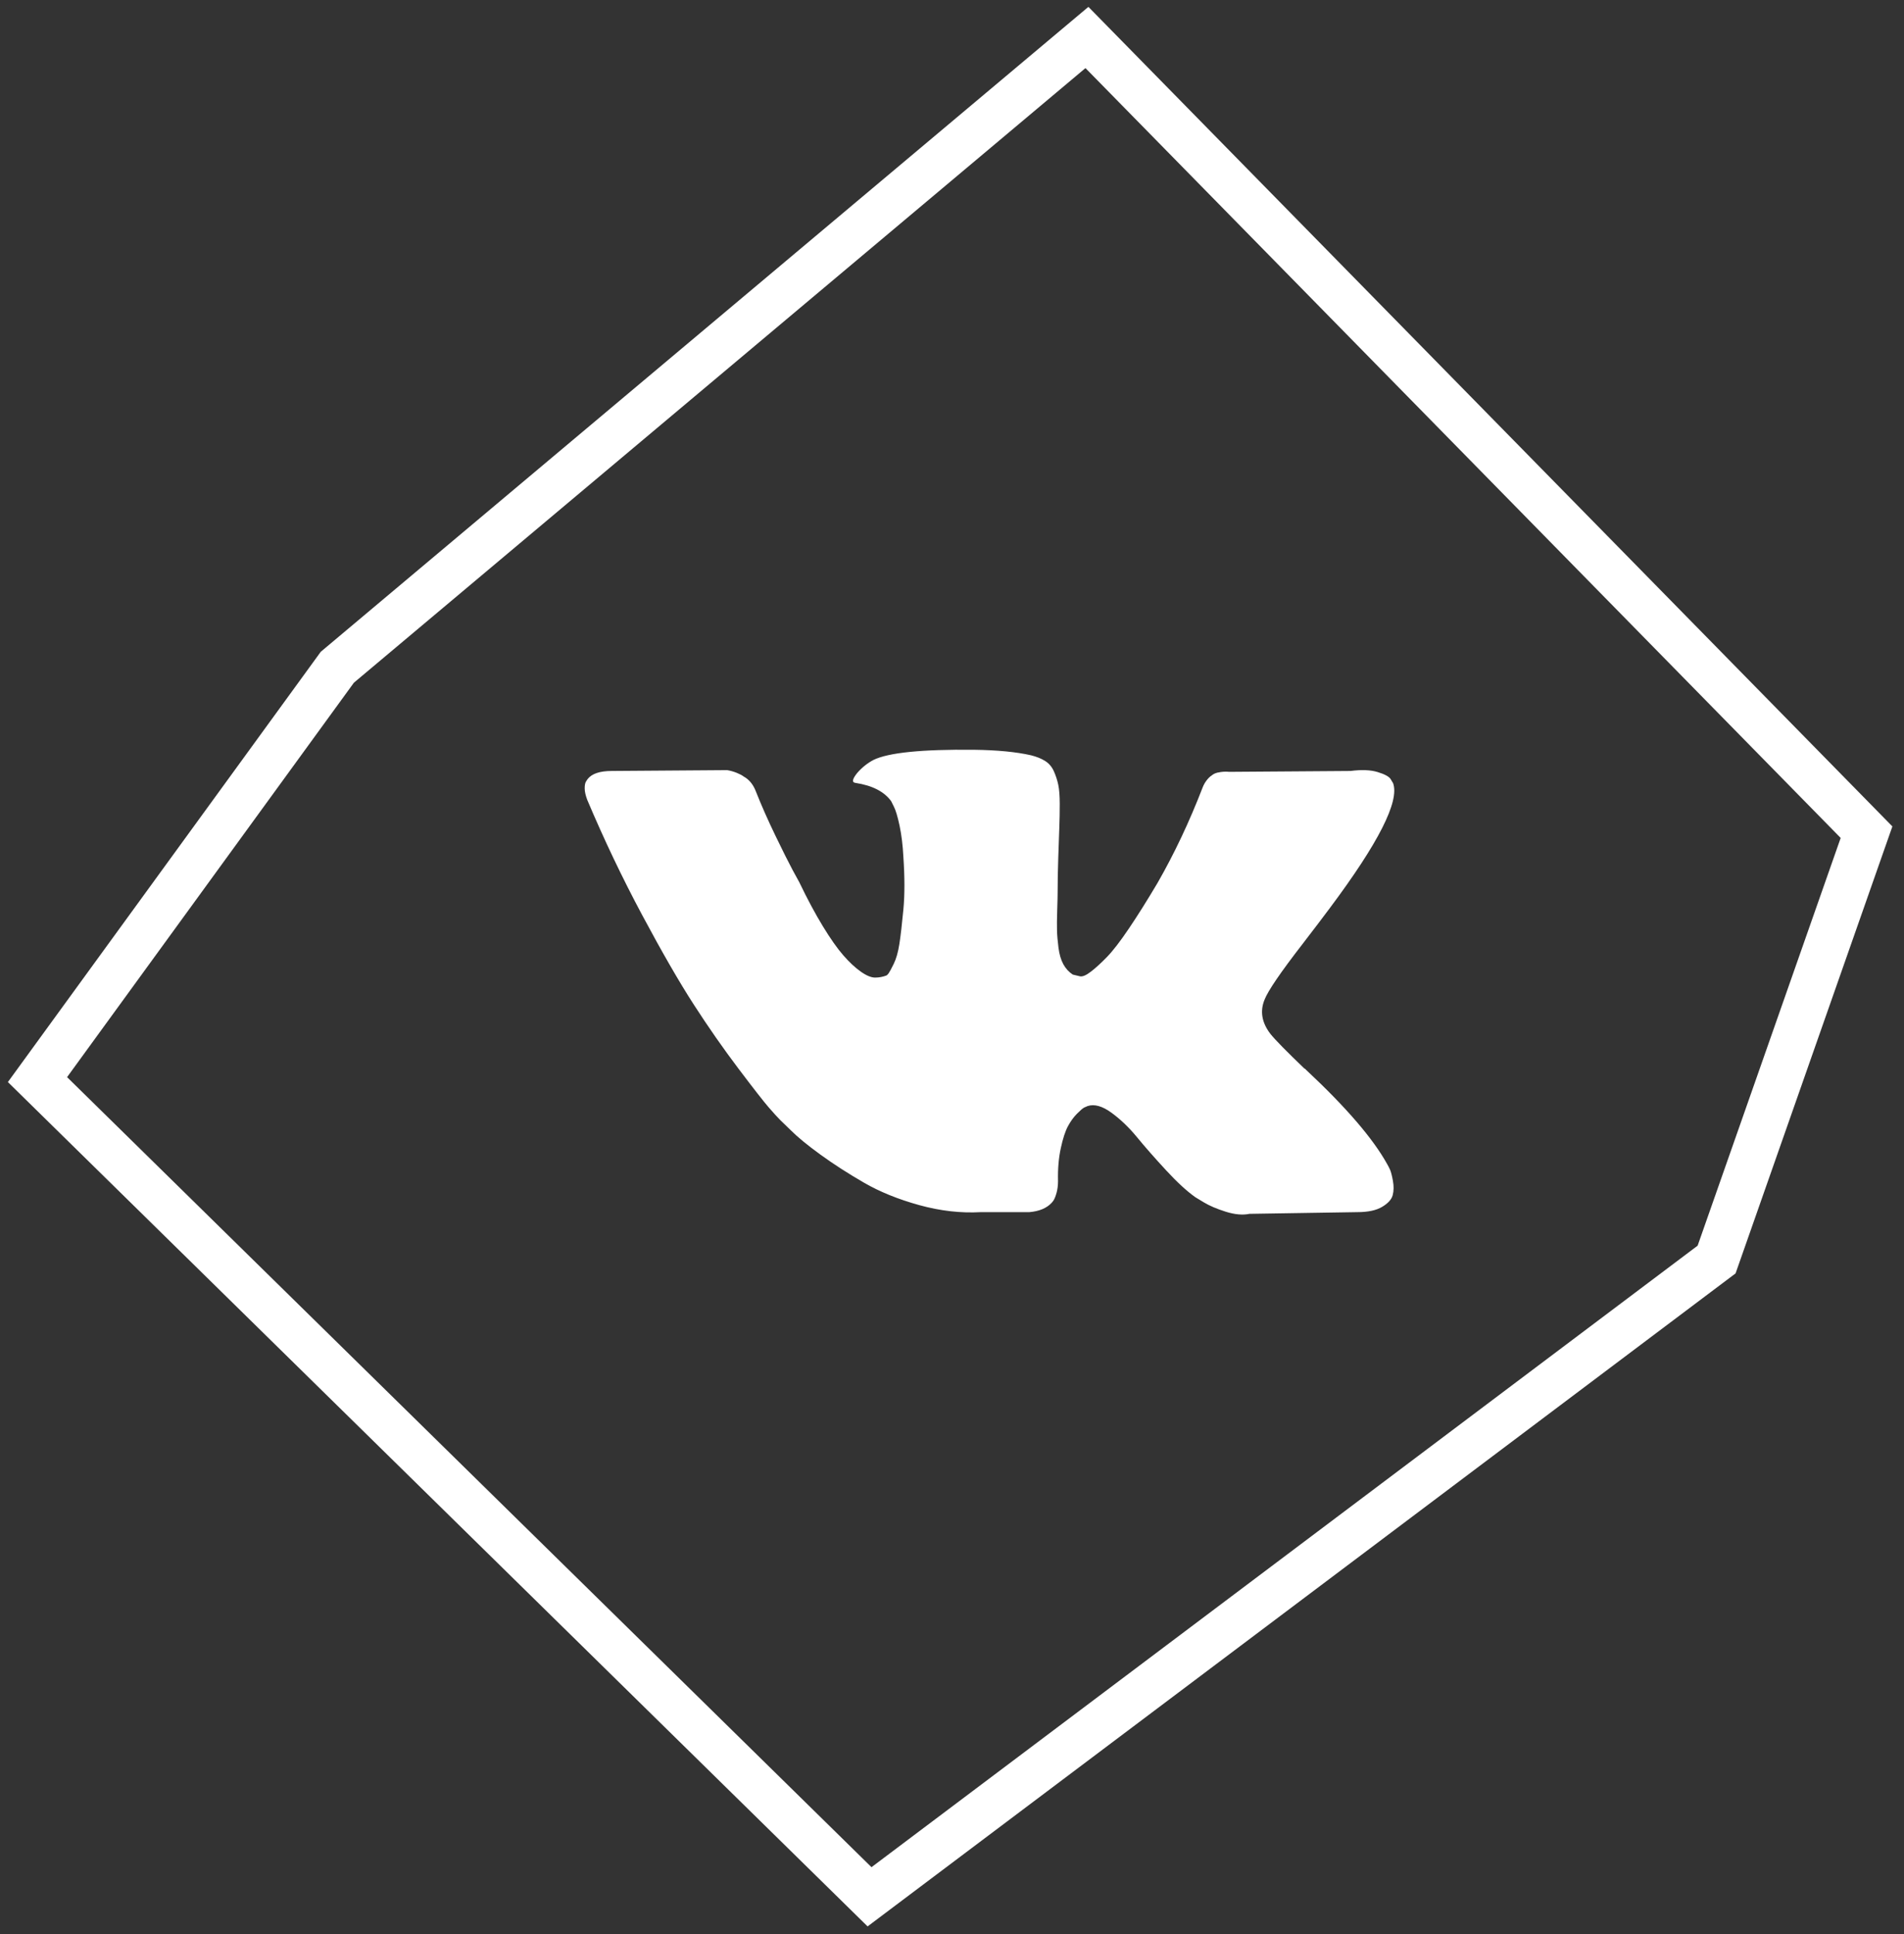
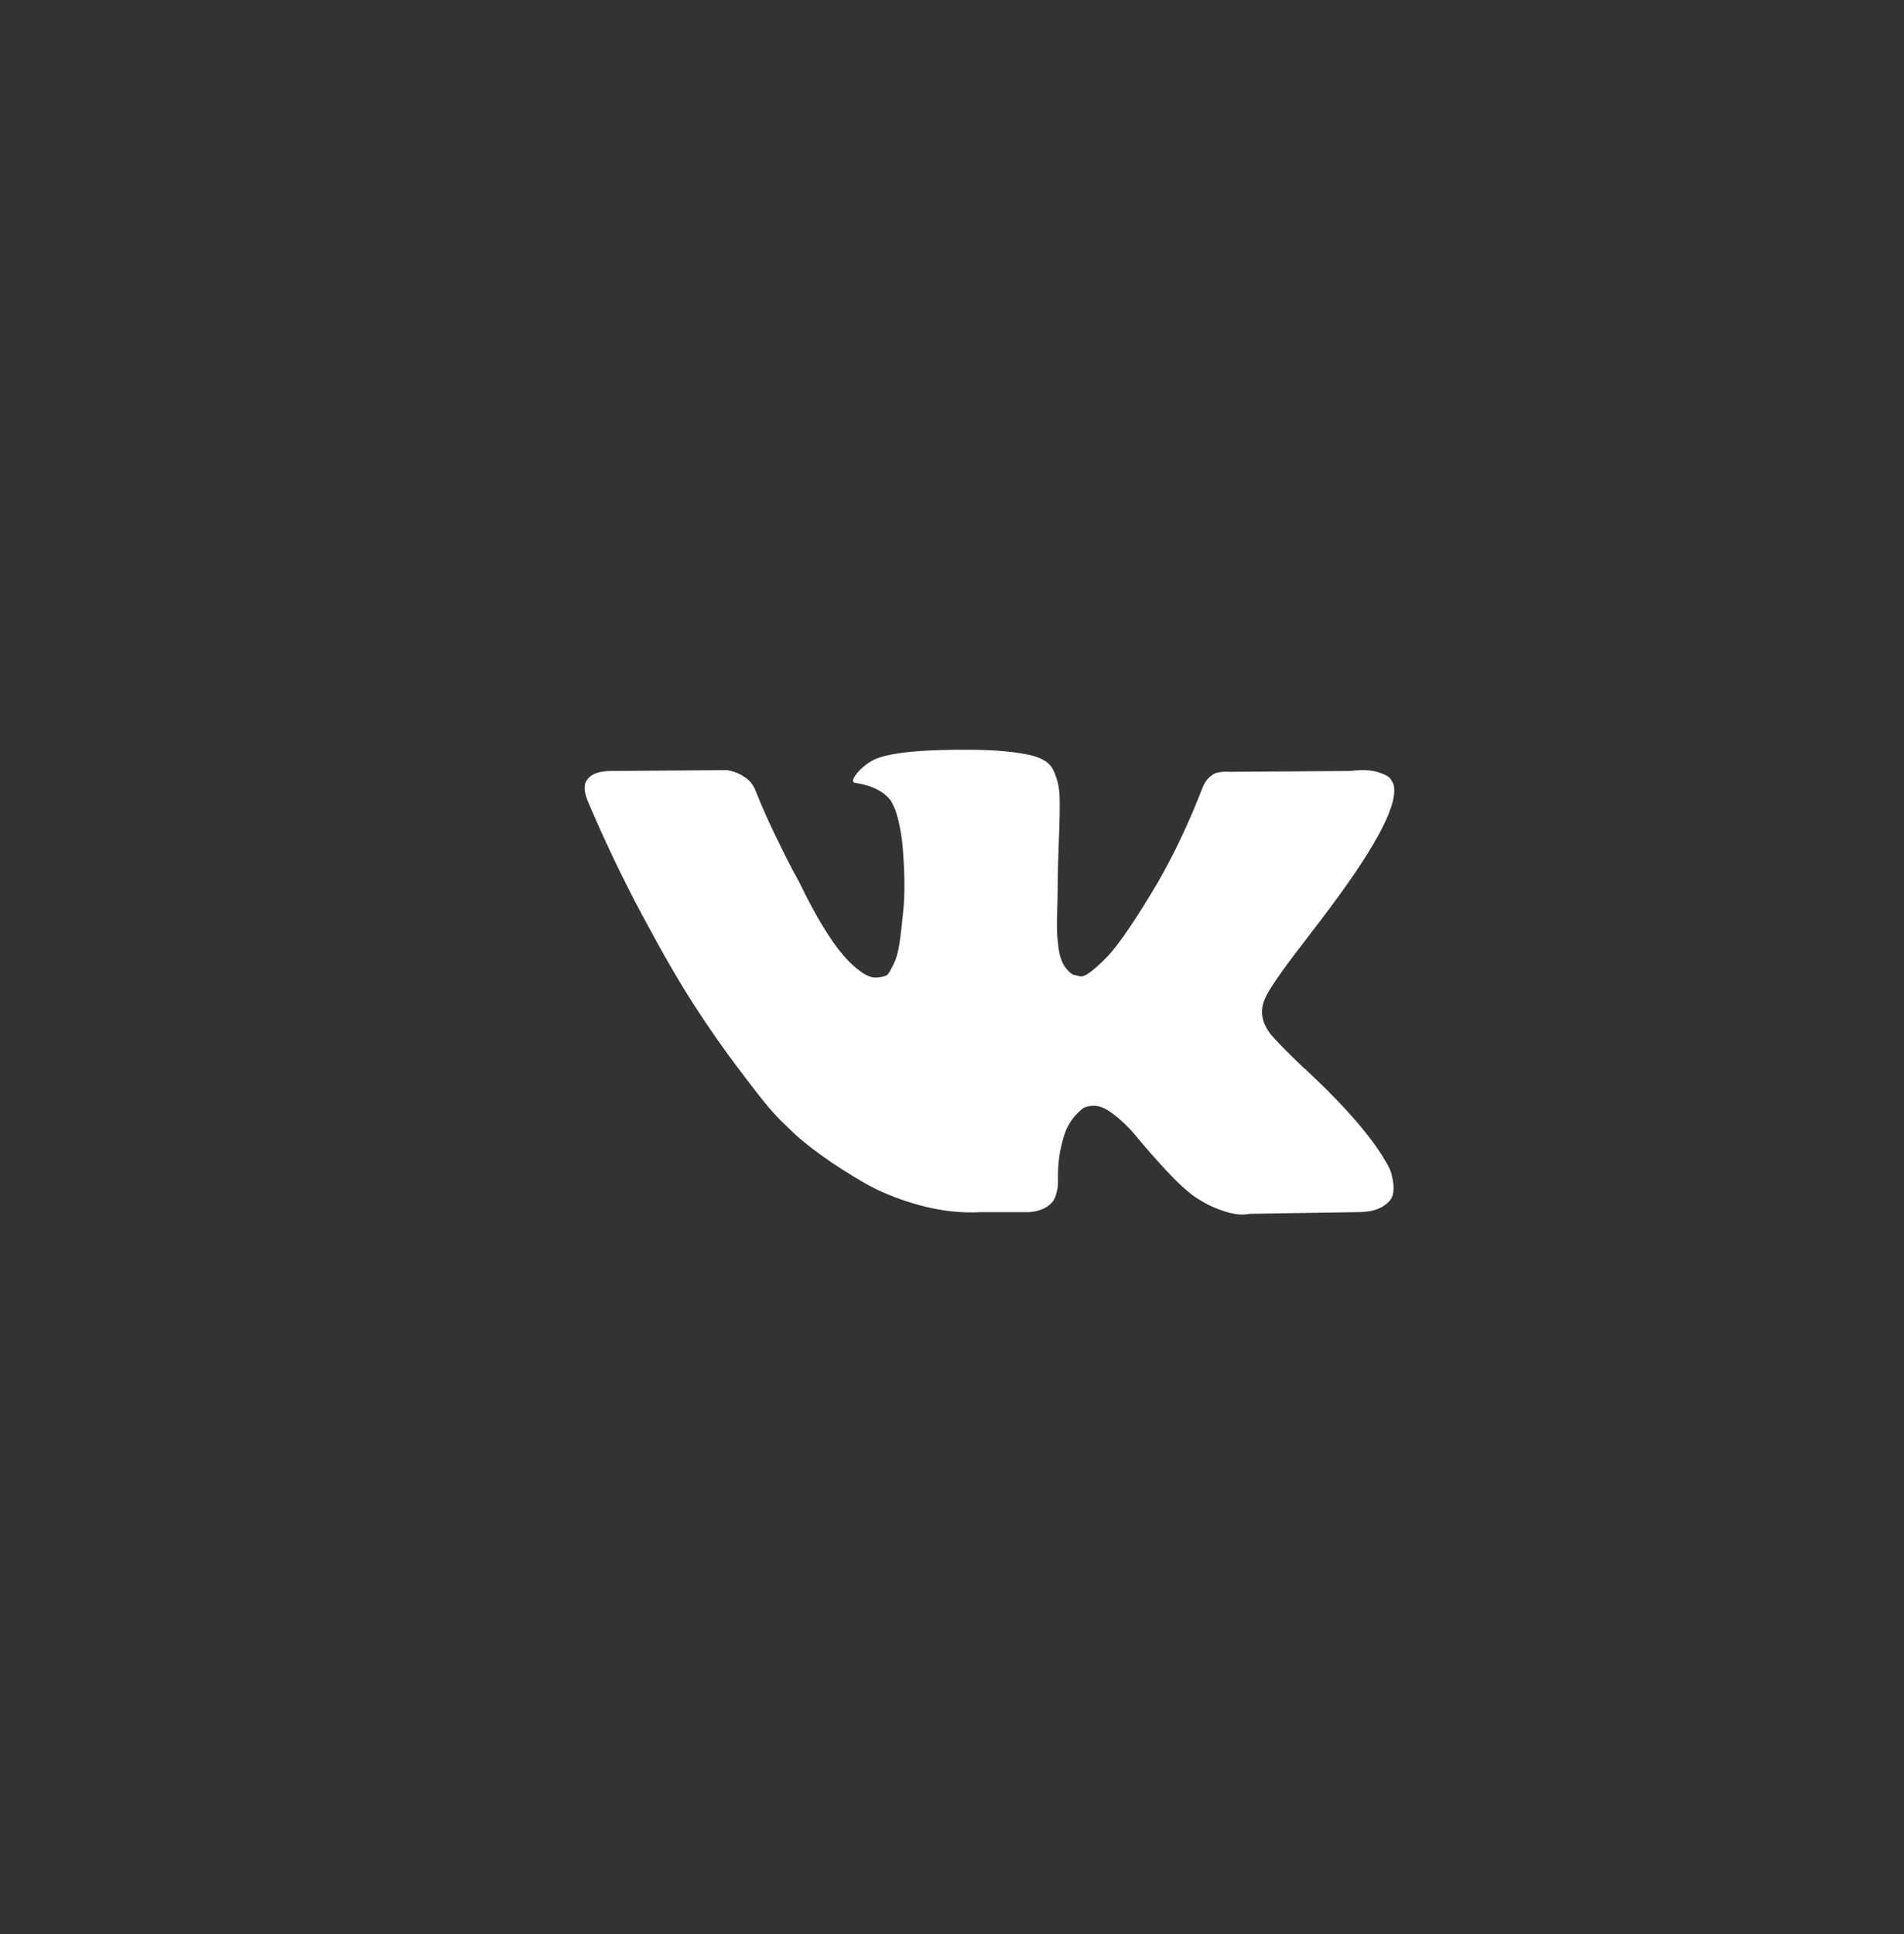
<svg xmlns="http://www.w3.org/2000/svg" width="127" height="129" viewBox="0 0 127 129" fill="none">
  <rect x="0" y="0" width="127" height="129" fill="#333333" stroke="none" />
-   <path d="M92.713 77.996C92.647 77.855 92.587 77.737 92.53 77.642C91.592 75.945 89.803 73.861 87.16 71.39L87.103 71.334L87.076 71.305L87.048 71.277H87.02C85.82 70.126 85.061 69.353 84.743 68.957C84.162 68.203 84.03 67.439 84.349 66.666C84.575 66.082 85.418 64.846 86.88 62.959C87.648 61.961 88.257 61.159 88.707 60.554C91.95 56.217 93.355 53.445 92.924 52.237L92.755 51.954C92.642 51.784 92.352 51.629 91.883 51.487C91.415 51.346 90.815 51.323 90.085 51.417L81.988 51.475C81.8 51.456 81.613 51.461 81.425 51.488C81.237 51.517 81.116 51.545 81.059 51.573C81.002 51.602 80.957 51.625 80.919 51.643L80.806 51.729C80.713 51.785 80.61 51.884 80.497 52.026C80.385 52.168 80.29 52.332 80.216 52.522C79.335 54.804 78.333 56.925 77.208 58.887C76.514 60.056 75.877 61.071 75.297 61.928C74.716 62.788 74.229 63.419 73.835 63.824C73.442 64.229 73.085 64.555 72.767 64.799C72.448 65.046 72.204 65.148 72.036 65.111C71.867 65.074 71.708 65.036 71.558 64.997C71.296 64.827 71.084 64.597 70.925 64.304C70.766 64.012 70.658 63.644 70.602 63.201C70.546 62.758 70.512 62.376 70.504 62.055C70.494 61.734 70.499 61.282 70.518 60.697C70.537 60.113 70.546 59.717 70.546 59.509C70.546 58.793 70.56 58.015 70.589 57.175C70.617 56.336 70.64 55.671 70.658 55.181C70.677 54.691 70.686 54.172 70.686 53.624C70.686 53.079 70.653 52.649 70.588 52.337C70.522 52.026 70.423 51.725 70.293 51.432C70.161 51.14 69.969 50.913 69.716 50.754C69.463 50.593 69.149 50.466 68.774 50.372C67.78 50.145 66.516 50.024 64.979 50.004C61.493 49.967 59.253 50.194 58.259 50.683C57.866 50.892 57.509 51.174 57.191 51.533C56.853 51.948 56.807 52.175 57.051 52.211C58.175 52.381 58.972 52.787 59.44 53.428L59.609 53.767C59.74 54.013 59.871 54.446 60.003 55.068C60.134 55.691 60.218 56.379 60.256 57.134C60.35 58.51 60.35 59.688 60.256 60.67C60.162 61.651 60.074 62.415 59.989 62.96C59.904 63.508 59.778 63.95 59.609 64.29C59.44 64.63 59.328 64.838 59.272 64.913C59.215 64.989 59.169 65.036 59.131 65.055C58.887 65.148 58.635 65.196 58.372 65.196C58.109 65.196 57.791 65.064 57.415 64.799C57.041 64.536 56.651 64.172 56.249 63.71C55.845 63.249 55.392 62.602 54.885 61.772C54.379 60.943 53.853 59.962 53.31 58.83L52.861 58.009C52.58 57.482 52.195 56.713 51.708 55.704C51.221 54.695 50.789 53.72 50.415 52.775C50.264 52.38 50.04 52.078 49.74 51.87L49.6 51.785C49.506 51.709 49.356 51.629 49.149 51.545C48.942 51.46 48.728 51.399 48.503 51.361L40.8 51.417C40.012 51.417 39.478 51.597 39.197 51.955L39.085 52.125C39.028 52.22 39 52.371 39 52.578C39 52.786 39.057 53.04 39.169 53.341C40.294 56.001 41.517 58.566 42.838 61.035C44.16 63.507 45.307 65.497 46.282 67.005C47.257 68.515 48.251 69.938 49.263 71.277C50.275 72.617 50.945 73.474 51.273 73.851C51.6 74.229 51.858 74.512 52.046 74.701L52.748 75.38C53.198 75.832 53.859 76.375 54.73 77.007C55.602 77.639 56.567 78.261 57.626 78.873C58.684 79.486 59.917 79.985 61.322 80.373C62.728 80.76 64.097 80.915 65.427 80.839H68.66C69.317 80.783 69.813 80.576 70.15 80.216L70.262 80.075C70.337 79.963 70.408 79.787 70.474 79.552C70.538 79.317 70.572 79.057 70.572 78.774C70.552 77.963 70.614 77.231 70.755 76.582C70.895 75.931 71.055 75.441 71.233 75.11C71.411 74.781 71.612 74.502 71.838 74.275C72.063 74.049 72.221 73.913 72.316 73.865C72.409 73.819 72.485 73.786 72.541 73.766C72.99 73.616 73.519 73.762 74.129 74.204C74.738 74.648 75.31 75.194 75.844 75.846C76.378 76.496 77.02 77.227 77.77 78.038C78.519 78.85 79.175 79.452 79.738 79.848L80.301 80.189C80.675 80.415 81.163 80.622 81.763 80.812C82.362 80.999 82.888 81.047 83.337 80.953L90.534 80.839C91.246 80.839 91.799 80.722 92.193 80.485C92.587 80.251 92.821 79.99 92.895 79.707C92.97 79.424 92.975 79.105 92.909 78.745C92.844 78.387 92.778 78.138 92.713 77.996Z" fill="white" />
-   <path fill-rule="evenodd" clip-rule="evenodd" d="M72.598 0.458L126.225 55.116L115.765 84.925L57.87 128.475L0.526 72.164L21.395 43.469L72.598 0.458ZM23.605 45.531L4.474 71.836L58.13 124.525L113.235 83.075L122.776 55.884L72.402 4.542L23.605 45.531Z" fill="white" />
+   <path d="M92.713 77.996C92.647 77.855 92.587 77.737 92.53 77.642C91.592 75.945 89.803 73.861 87.16 71.39L87.103 71.334L87.076 71.305L87.048 71.277H87.02C85.82 70.126 85.061 69.353 84.743 68.957C84.162 68.203 84.03 67.439 84.349 66.666C84.575 66.082 85.418 64.846 86.88 62.959C87.648 61.961 88.257 61.159 88.707 60.554C91.95 56.217 93.355 53.445 92.924 52.237L92.755 51.954C92.642 51.784 92.352 51.629 91.883 51.487C91.415 51.346 90.815 51.323 90.085 51.417L81.988 51.475C81.8 51.456 81.613 51.461 81.425 51.488C81.237 51.517 81.116 51.545 81.059 51.573C81.002 51.602 80.957 51.625 80.919 51.643L80.806 51.729C80.713 51.785 80.61 51.884 80.497 52.026C80.385 52.168 80.29 52.332 80.216 52.522C79.335 54.804 78.333 56.925 77.208 58.887C76.514 60.056 75.877 61.071 75.297 61.928C74.716 62.788 74.229 63.419 73.835 63.824C73.442 64.229 73.085 64.555 72.767 64.799C72.448 65.046 72.204 65.148 72.036 65.111C71.867 65.074 71.708 65.036 71.558 64.997C71.296 64.827 71.084 64.597 70.925 64.304C70.766 64.012 70.658 63.644 70.602 63.201C70.546 62.758 70.512 62.376 70.504 62.055C70.494 61.734 70.499 61.282 70.518 60.697C70.537 60.113 70.546 59.717 70.546 59.509C70.546 58.793 70.56 58.015 70.589 57.175C70.617 56.336 70.64 55.671 70.658 55.181C70.677 54.691 70.686 54.172 70.686 53.624C70.686 53.079 70.653 52.649 70.588 52.337C70.522 52.026 70.423 51.725 70.293 51.432C70.161 51.14 69.969 50.913 69.716 50.754C69.463 50.593 69.149 50.466 68.774 50.372C67.78 50.145 66.516 50.024 64.979 50.004C61.493 49.967 59.253 50.194 58.259 50.683C57.866 50.892 57.509 51.174 57.191 51.533C56.853 51.948 56.807 52.175 57.051 52.211C58.175 52.381 58.972 52.787 59.44 53.428L59.609 53.767C59.74 54.013 59.871 54.446 60.003 55.068C60.134 55.691 60.218 56.379 60.256 57.134C60.35 58.51 60.35 59.688 60.256 60.67C60.162 61.651 60.074 62.415 59.989 62.96C59.904 63.508 59.778 63.95 59.609 64.29C59.44 64.63 59.328 64.838 59.272 64.913C59.215 64.989 59.169 65.036 59.131 65.055C58.887 65.148 58.635 65.196 58.372 65.196C58.109 65.196 57.791 65.064 57.415 64.799C57.041 64.536 56.651 64.172 56.249 63.71C55.845 63.249 55.392 62.602 54.885 61.772C54.379 60.943 53.853 59.962 53.31 58.83L52.861 58.009C52.58 57.482 52.195 56.713 51.708 55.704C51.221 54.695 50.789 53.72 50.415 52.775C50.264 52.38 50.04 52.078 49.74 51.87L49.6 51.785C49.506 51.709 49.356 51.629 49.149 51.545C48.942 51.46 48.728 51.399 48.503 51.361L40.8 51.417C40.012 51.417 39.478 51.597 39.197 51.955L39.085 52.125C39.028 52.22 39 52.371 39 52.578C39 52.786 39.057 53.04 39.169 53.341C40.294 56.001 41.517 58.566 42.838 61.035C44.16 63.507 45.307 65.497 46.282 67.005C47.257 68.515 48.251 69.938 49.263 71.277C50.275 72.617 50.945 73.474 51.273 73.851C51.6 74.229 51.858 74.512 52.046 74.701L52.748 75.38C53.198 75.832 53.859 76.375 54.73 77.007C55.602 77.639 56.567 78.261 57.626 78.873C58.684 79.486 59.917 79.985 61.322 80.373C62.728 80.76 64.097 80.915 65.427 80.839H68.66C69.317 80.783 69.813 80.576 70.15 80.216L70.262 80.075C70.337 79.963 70.408 79.787 70.474 79.552C70.538 79.317 70.572 79.057 70.572 78.774C70.552 77.963 70.614 77.231 70.755 76.582C70.895 75.931 71.055 75.441 71.233 75.11C71.411 74.781 71.612 74.502 71.838 74.275C72.063 74.049 72.221 73.913 72.316 73.865C72.99 73.616 73.519 73.762 74.129 74.204C74.738 74.648 75.31 75.194 75.844 75.846C76.378 76.496 77.02 77.227 77.77 78.038C78.519 78.85 79.175 79.452 79.738 79.848L80.301 80.189C80.675 80.415 81.163 80.622 81.763 80.812C82.362 80.999 82.888 81.047 83.337 80.953L90.534 80.839C91.246 80.839 91.799 80.722 92.193 80.485C92.587 80.251 92.821 79.99 92.895 79.707C92.97 79.424 92.975 79.105 92.909 78.745C92.844 78.387 92.778 78.138 92.713 77.996Z" fill="white" />
</svg>